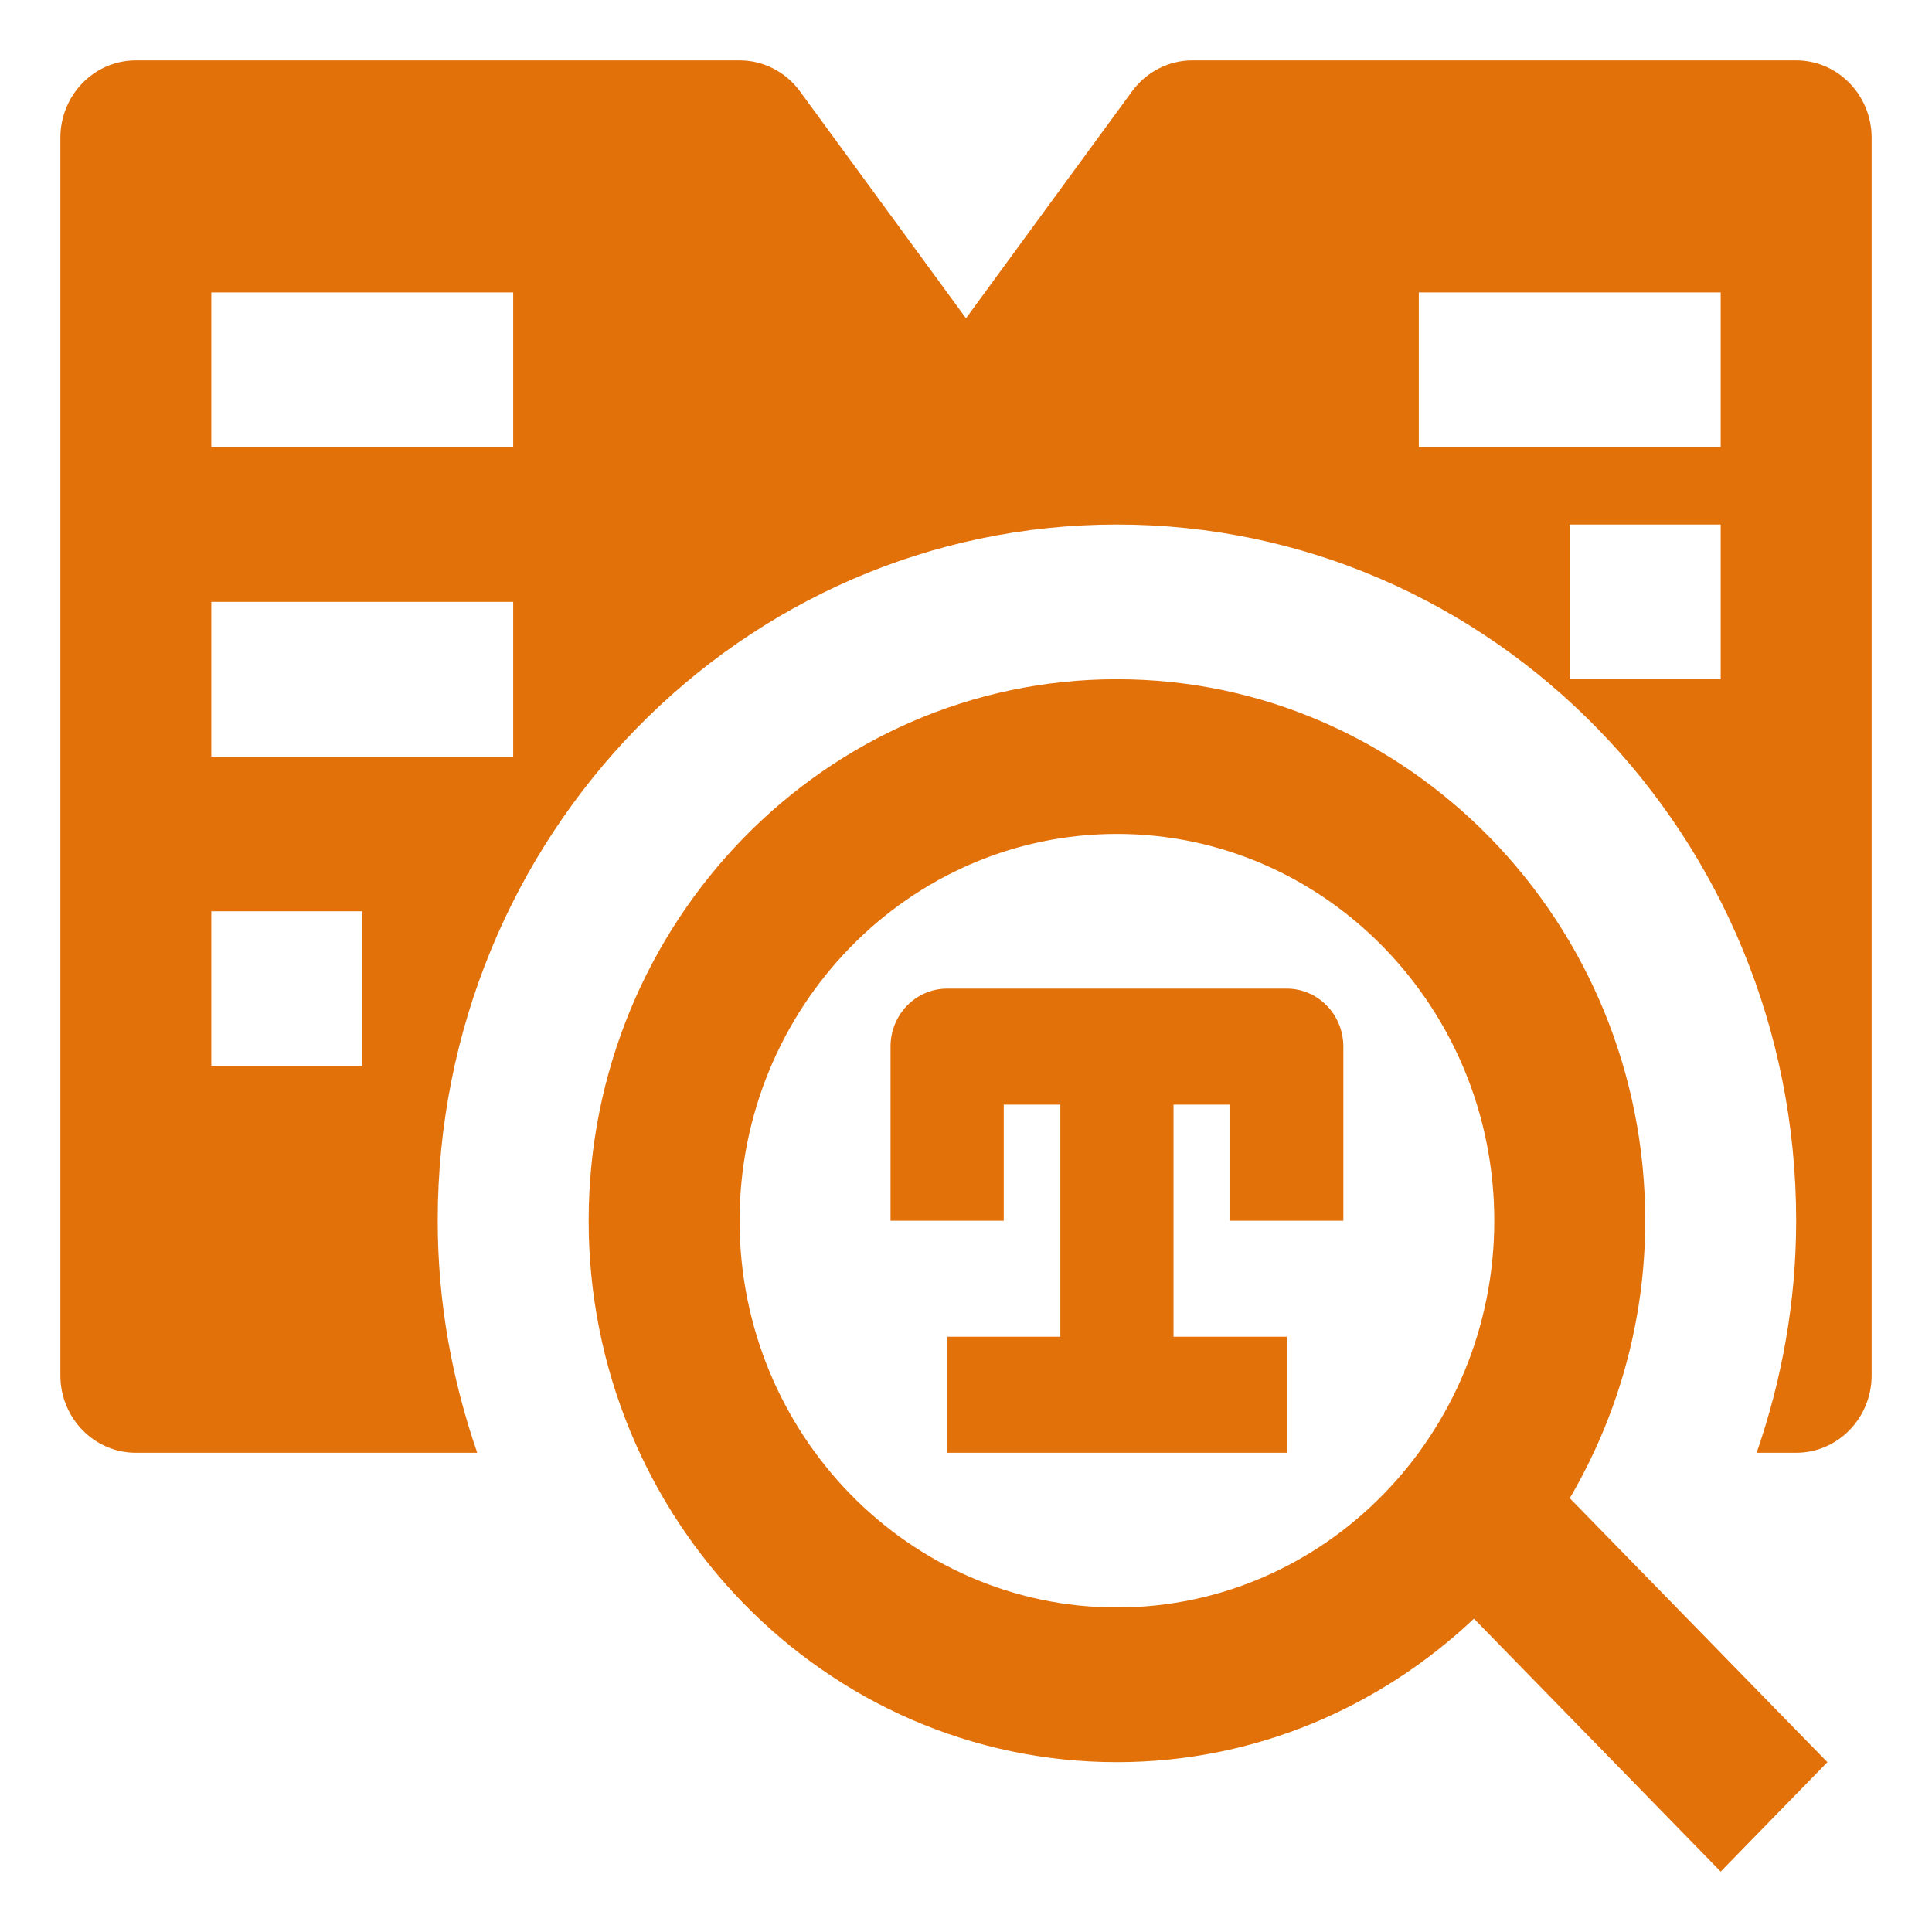
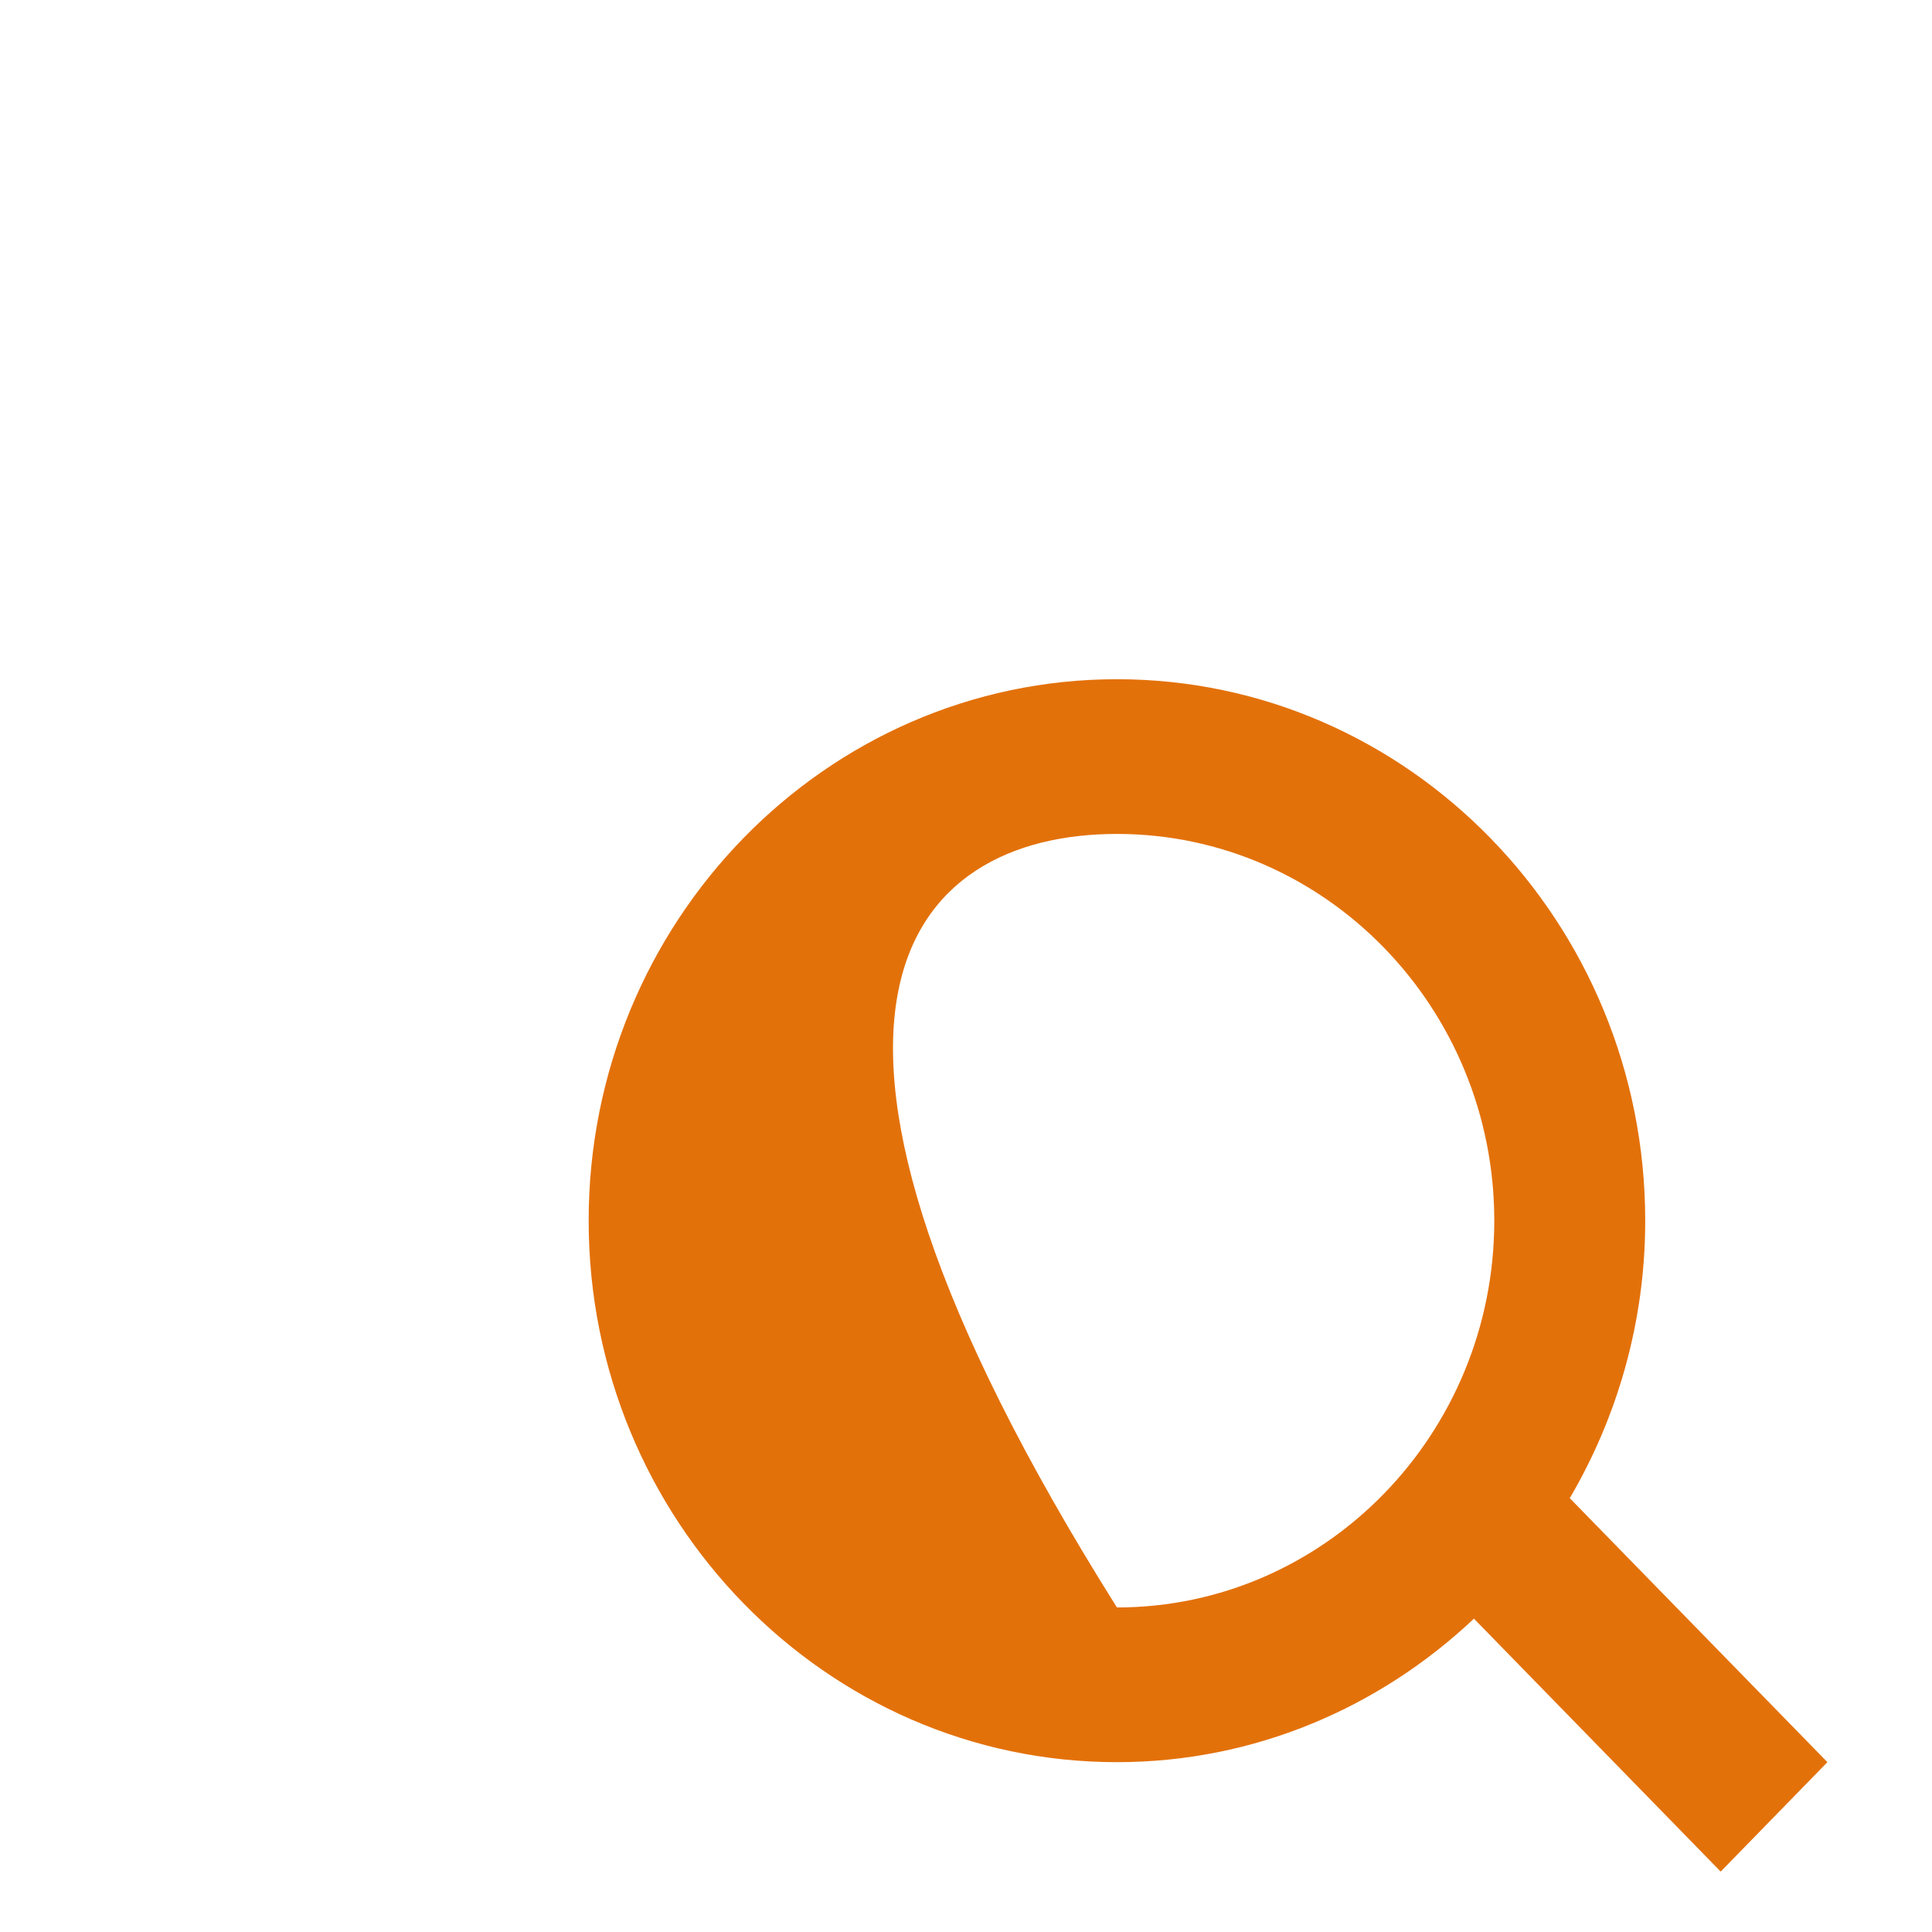
<svg xmlns="http://www.w3.org/2000/svg" width="64" height="64" viewBox="0 0 64 64" fill="none">
-   <path fill-rule="evenodd" clip-rule="evenodd" d="M42.625 32.749H31.375C30.338 32.749 29.5 33.609 29.5 34.672V40.437H33.25V36.593H35.125V44.281H31.375V48.124H42.625V44.281H38.875V36.593H40.75V40.437H44.5V34.672C44.5 33.609 43.662 32.749 42.625 32.749Z" fill="#E3710A" />
-   <path fill-rule="evenodd" clip-rule="evenodd" d="M47 14.812H57V9.687H47V14.812ZM52 22.5H57V17.375H52V22.5ZM7 14.812H17V9.687H7V14.812ZM7 25.062H17V19.937H7V25.062ZM7 35.312H12V30.187H7V35.312ZM59.5 2H39.5C38.713 2 37.972 2.38 37.5 3.026L32 10.543L26.5 3.026C26.028 2.38 25.287 2 24.5 2H4.5C3.12 2 2 3.149 2 4.562V45.562C2 46.978 3.12 48.125 4.5 48.125H15.809C14.976 45.719 14.5 43.139 14.5 40.437C14.5 27.695 24.568 17.375 37 17.375C49.432 17.375 59.5 27.695 59.5 40.437C59.5 43.139 59.024 45.719 58.191 48.125H59.5C60.88 48.125 62 46.978 62 45.562V4.562C62 3.149 60.88 2 59.5 2Z" fill="#E3710A" />
-   <path fill-rule="evenodd" clip-rule="evenodd" d="M37 53.249C30.108 53.249 24.5 47.502 24.5 40.437C24.5 33.374 30.108 27.625 37 27.625C43.892 27.625 49.5 33.374 49.5 40.437C49.5 47.502 43.892 53.249 37 53.249ZM54.5 40.437C54.5 30.547 46.65 22.5 37 22.5C27.35 22.5 19.5 30.547 19.5 40.437C19.5 50.328 27.35 58.374 37 58.374C41.562 58.374 45.708 56.562 48.826 53.62L57 61.999L60.535 58.374L52.001 49.629C53.577 46.938 54.5 43.797 54.5 40.437Z" fill="#E3710A" />
+   <path fill-rule="evenodd" clip-rule="evenodd" d="M37 53.249C24.5 33.374 30.108 27.625 37 27.625C43.892 27.625 49.5 33.374 49.5 40.437C49.5 47.502 43.892 53.249 37 53.249ZM54.5 40.437C54.5 30.547 46.65 22.5 37 22.5C27.35 22.5 19.5 30.547 19.5 40.437C19.5 50.328 27.35 58.374 37 58.374C41.562 58.374 45.708 56.562 48.826 53.62L57 61.999L60.535 58.374L52.001 49.629C53.577 46.938 54.5 43.797 54.5 40.437Z" fill="#E3710A" />
</svg>